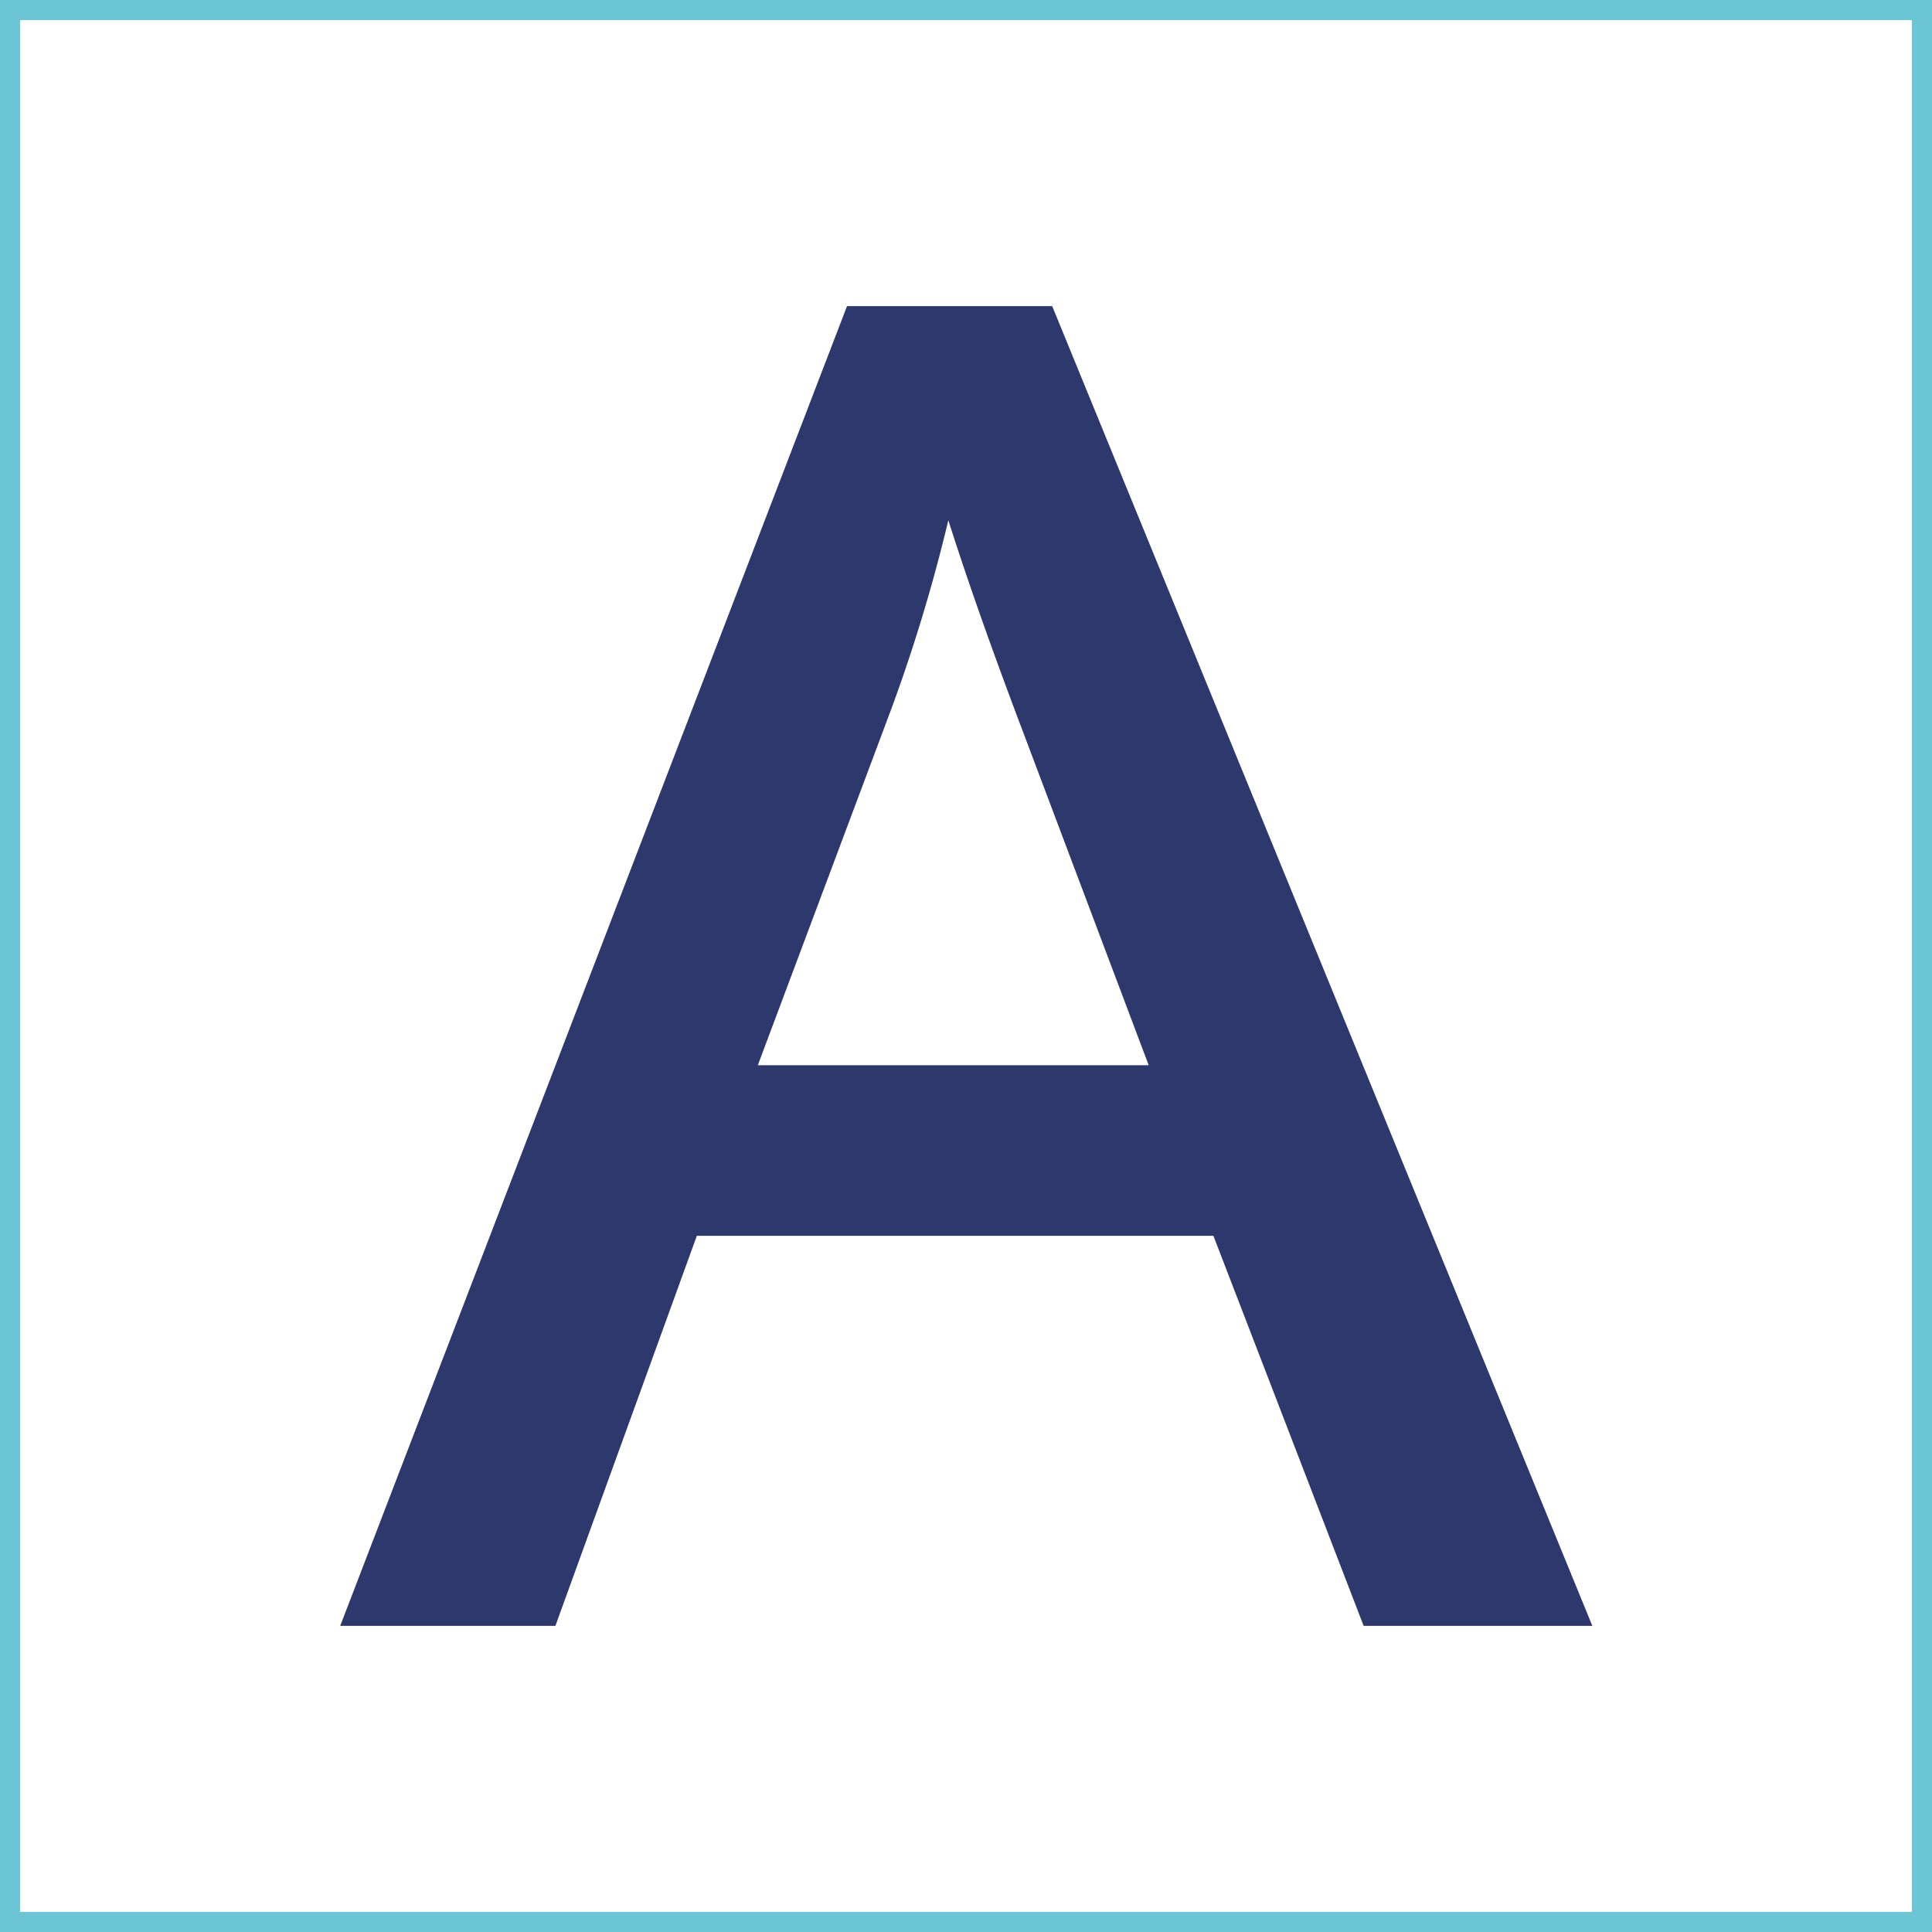
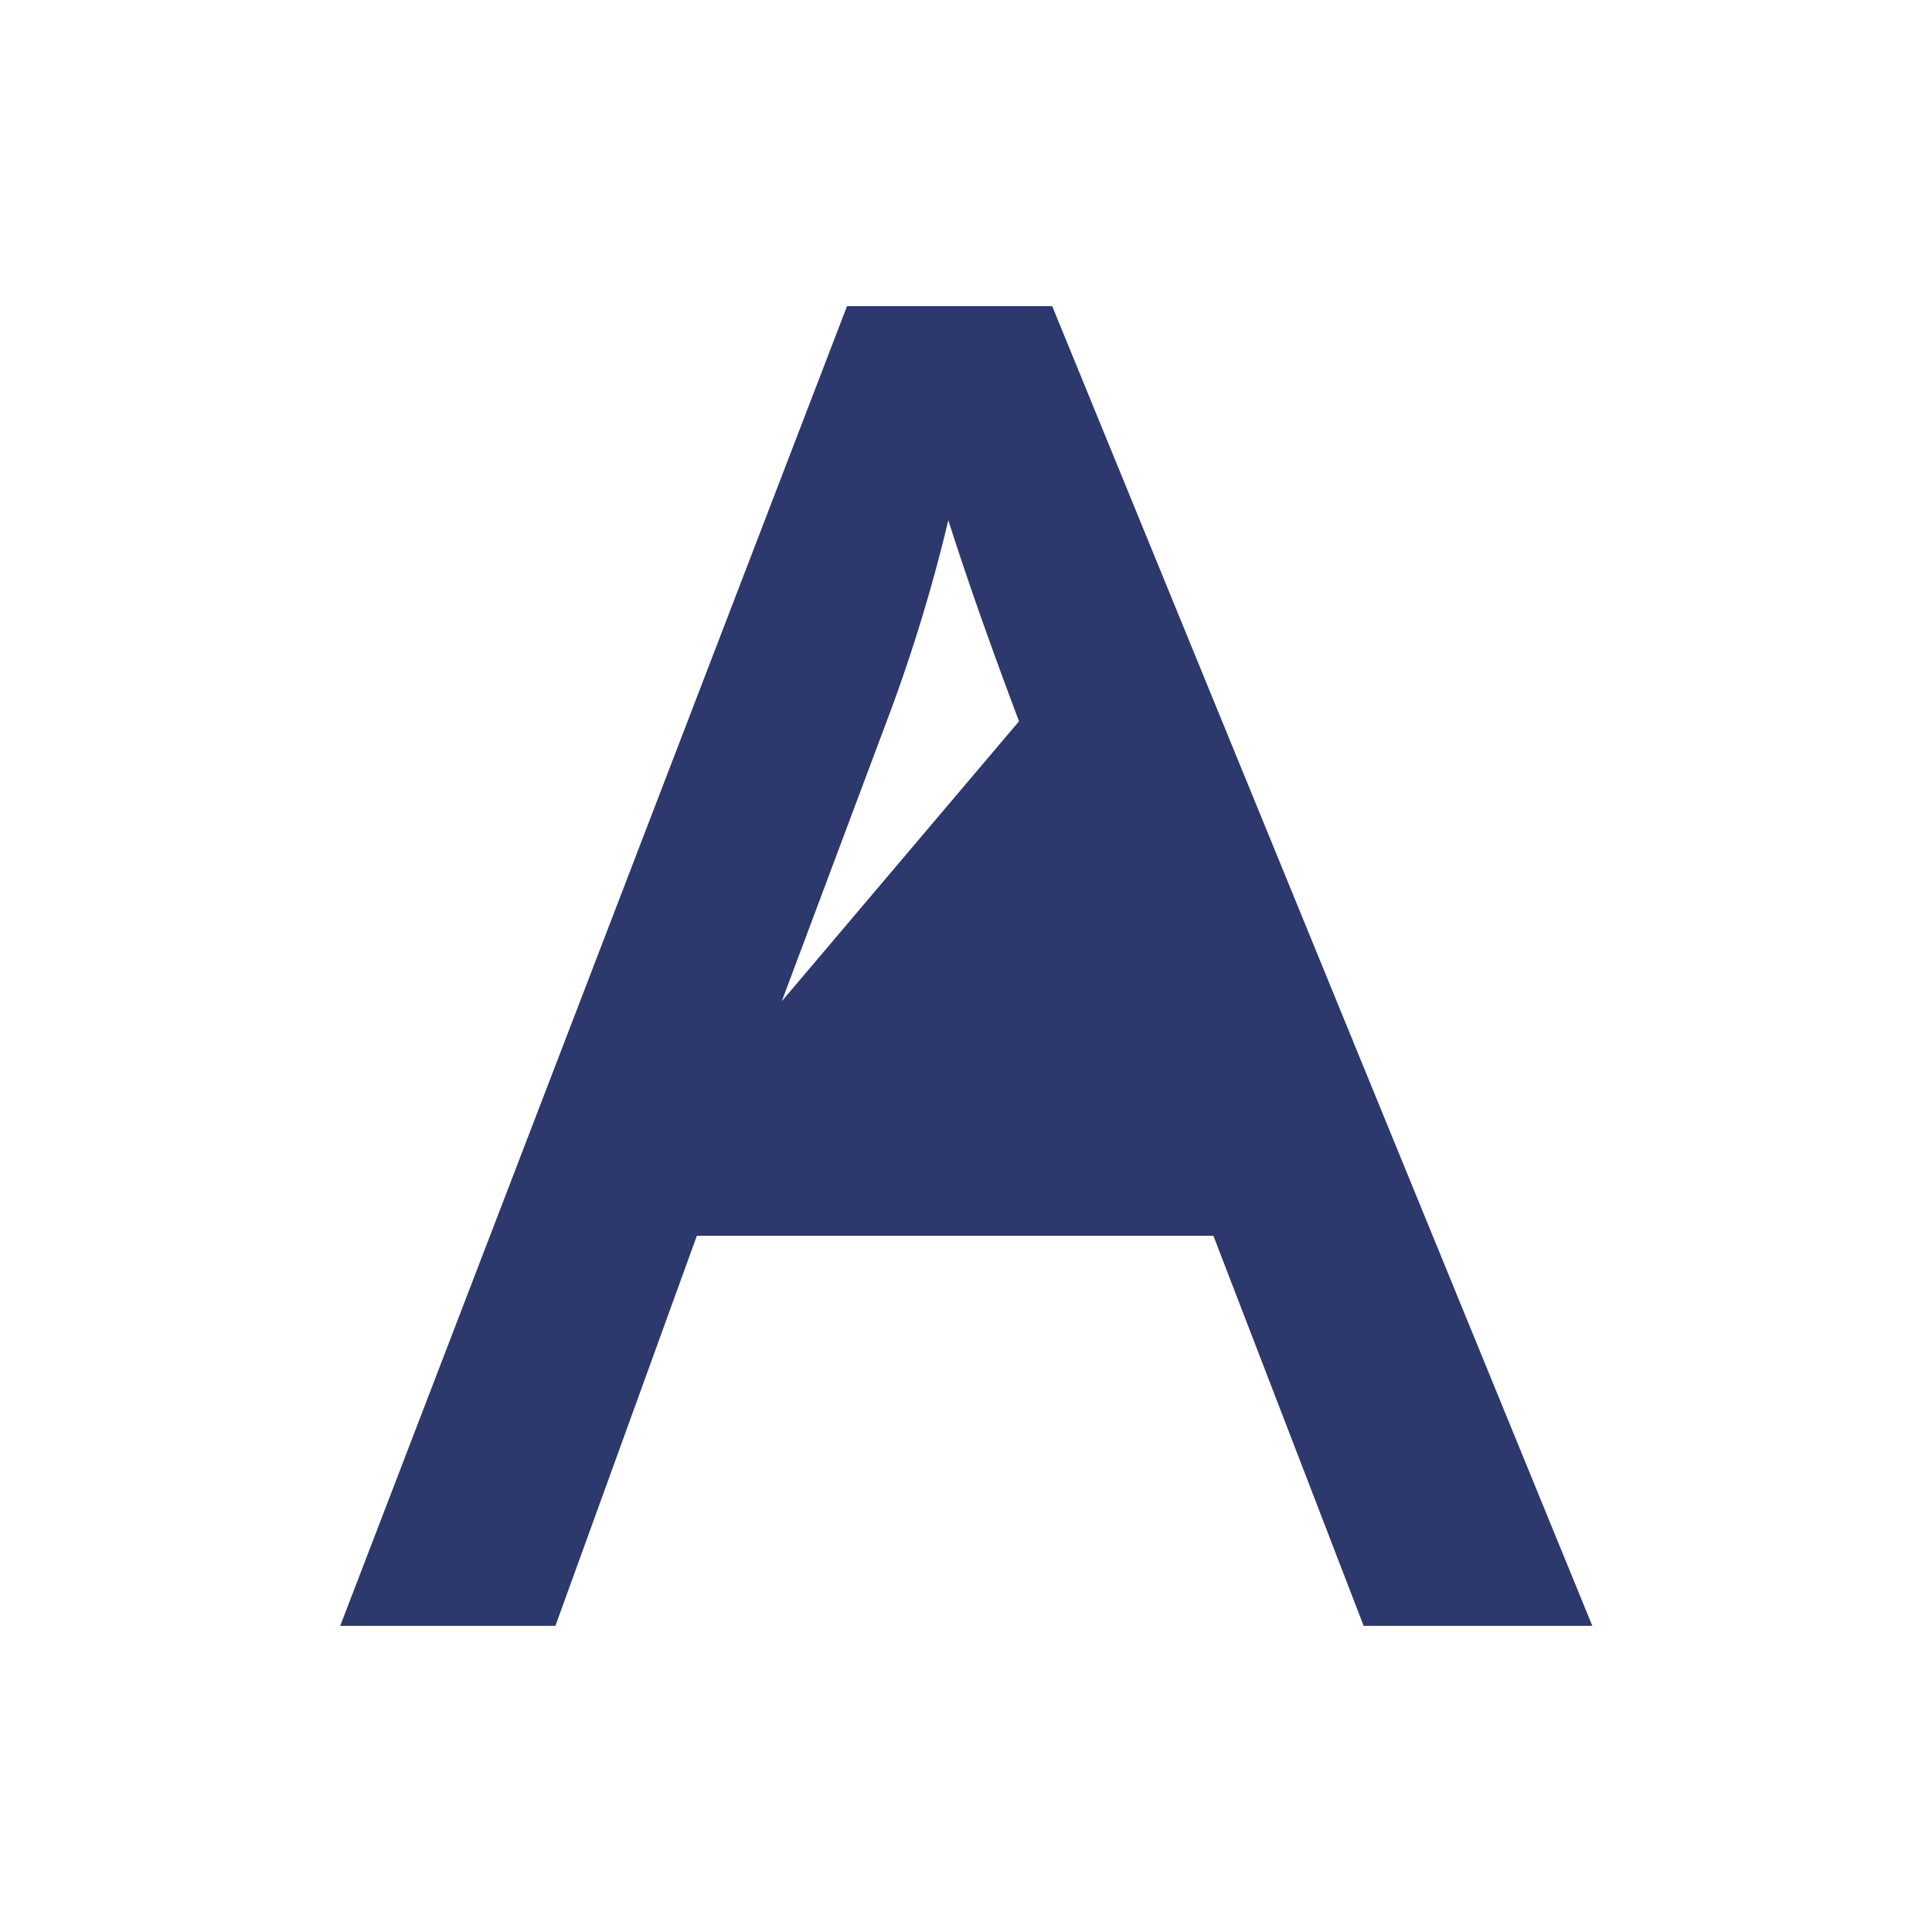
<svg xmlns="http://www.w3.org/2000/svg" viewBox="0 0 96 96">
  <defs>
    <style>
      .cls-1 {
        fill: #fff;
      }

      .cls-2 {
        fill: #2d386c;
        stroke: #2d386c;
        stroke-miterlimit: 5;
        stroke-width: 1.577px;
      }

      .cls-3 {
        fill: none;
        stroke: #6cc5d4;
        stroke-miterlimit: 10;
        stroke-width: 2px;
      }
    </style>
  </defs>
  <g id="Fondos">
-     <rect id="Fondo_blanco" data-name="Fondo blanco" class="cls-1" width="96" height="96" />
-   </g>
+     </g>
  <g id="Complejidad">
-     <path id="Simple" class="cls-2" d="M18.052,80,42.63,16h9.124L77.948,80H68.3L60.834,60.617H34.073L27.044,80ZM36.518,53.72h21.7L51.536,35.995Q48.479,27.918,47,22.723a81.6,81.6,0,0,1-3.448,12.224Z" />
+     <path id="Simple" class="cls-2" d="M18.052,80,42.63,16h9.124L77.948,80H68.3L60.834,60.617H34.073L27.044,80ZM36.518,53.72L51.536,35.995Q48.479,27.918,47,22.723a81.6,81.6,0,0,1-3.448,12.224Z" />
  </g>
  <g id="Marco">
-     <rect id="Marco-2" data-name="Marco" class="cls-3" width="96" height="96" />
-   </g>
+     </g>
</svg>